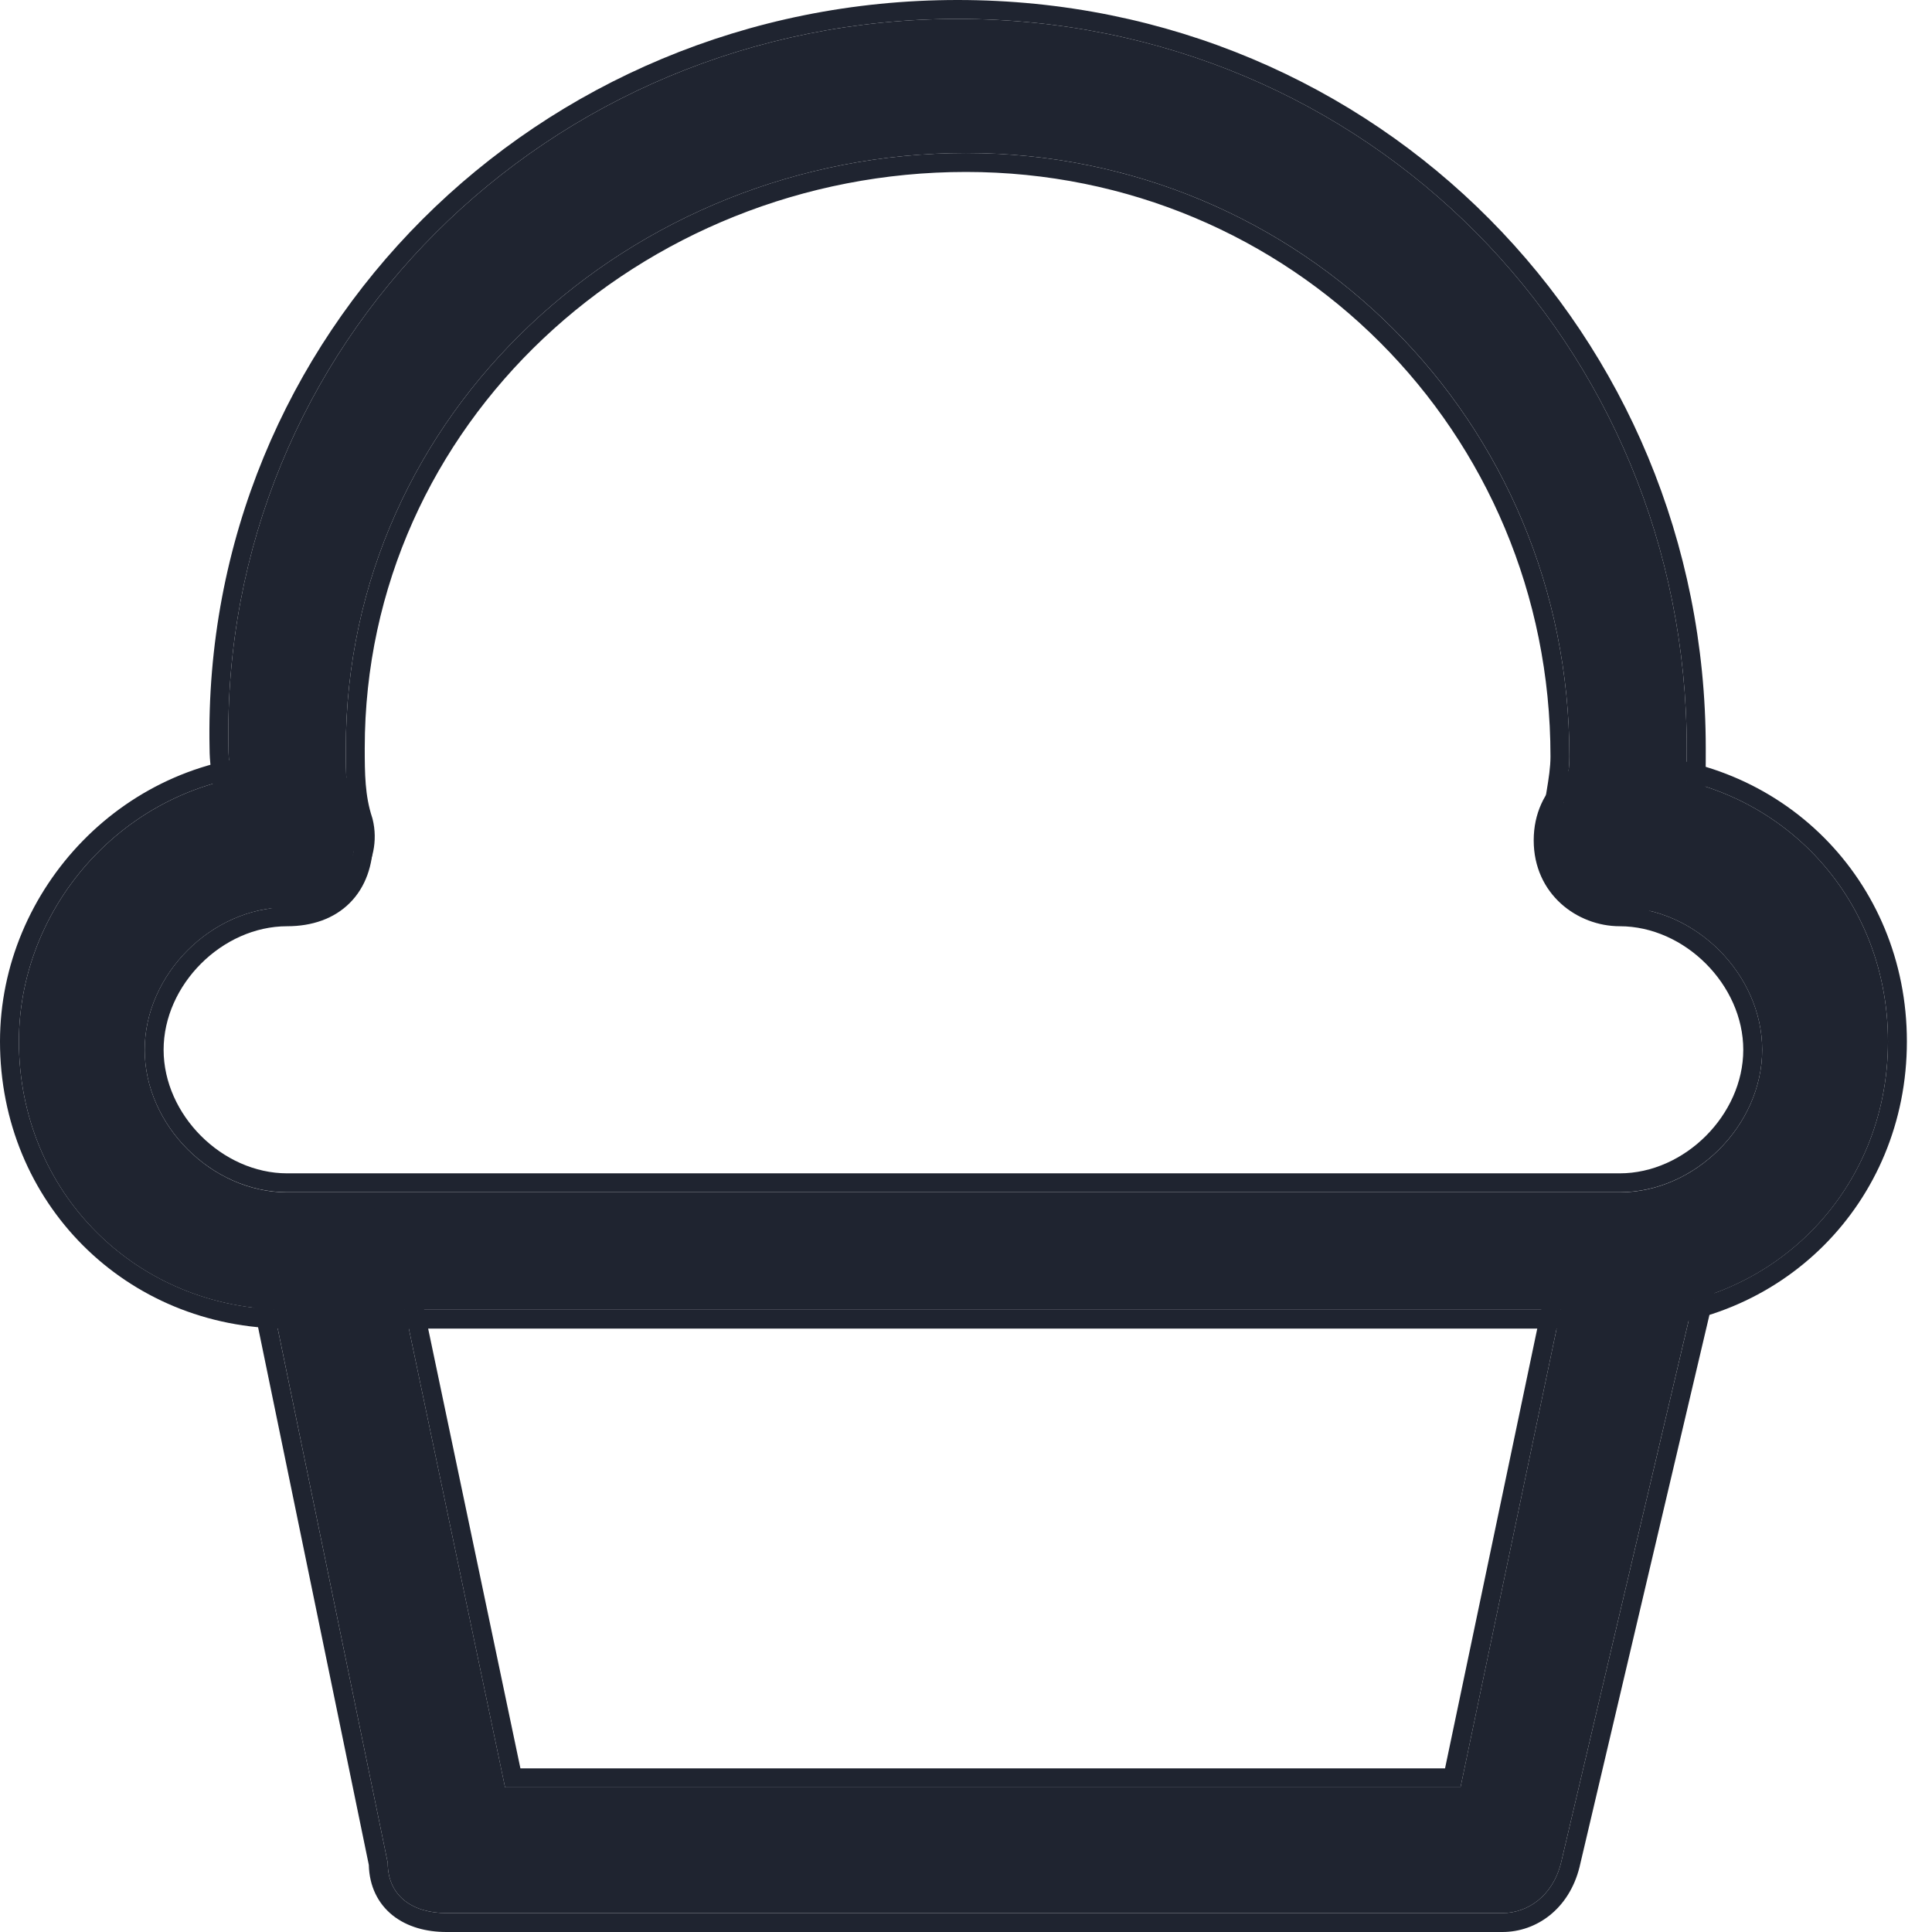
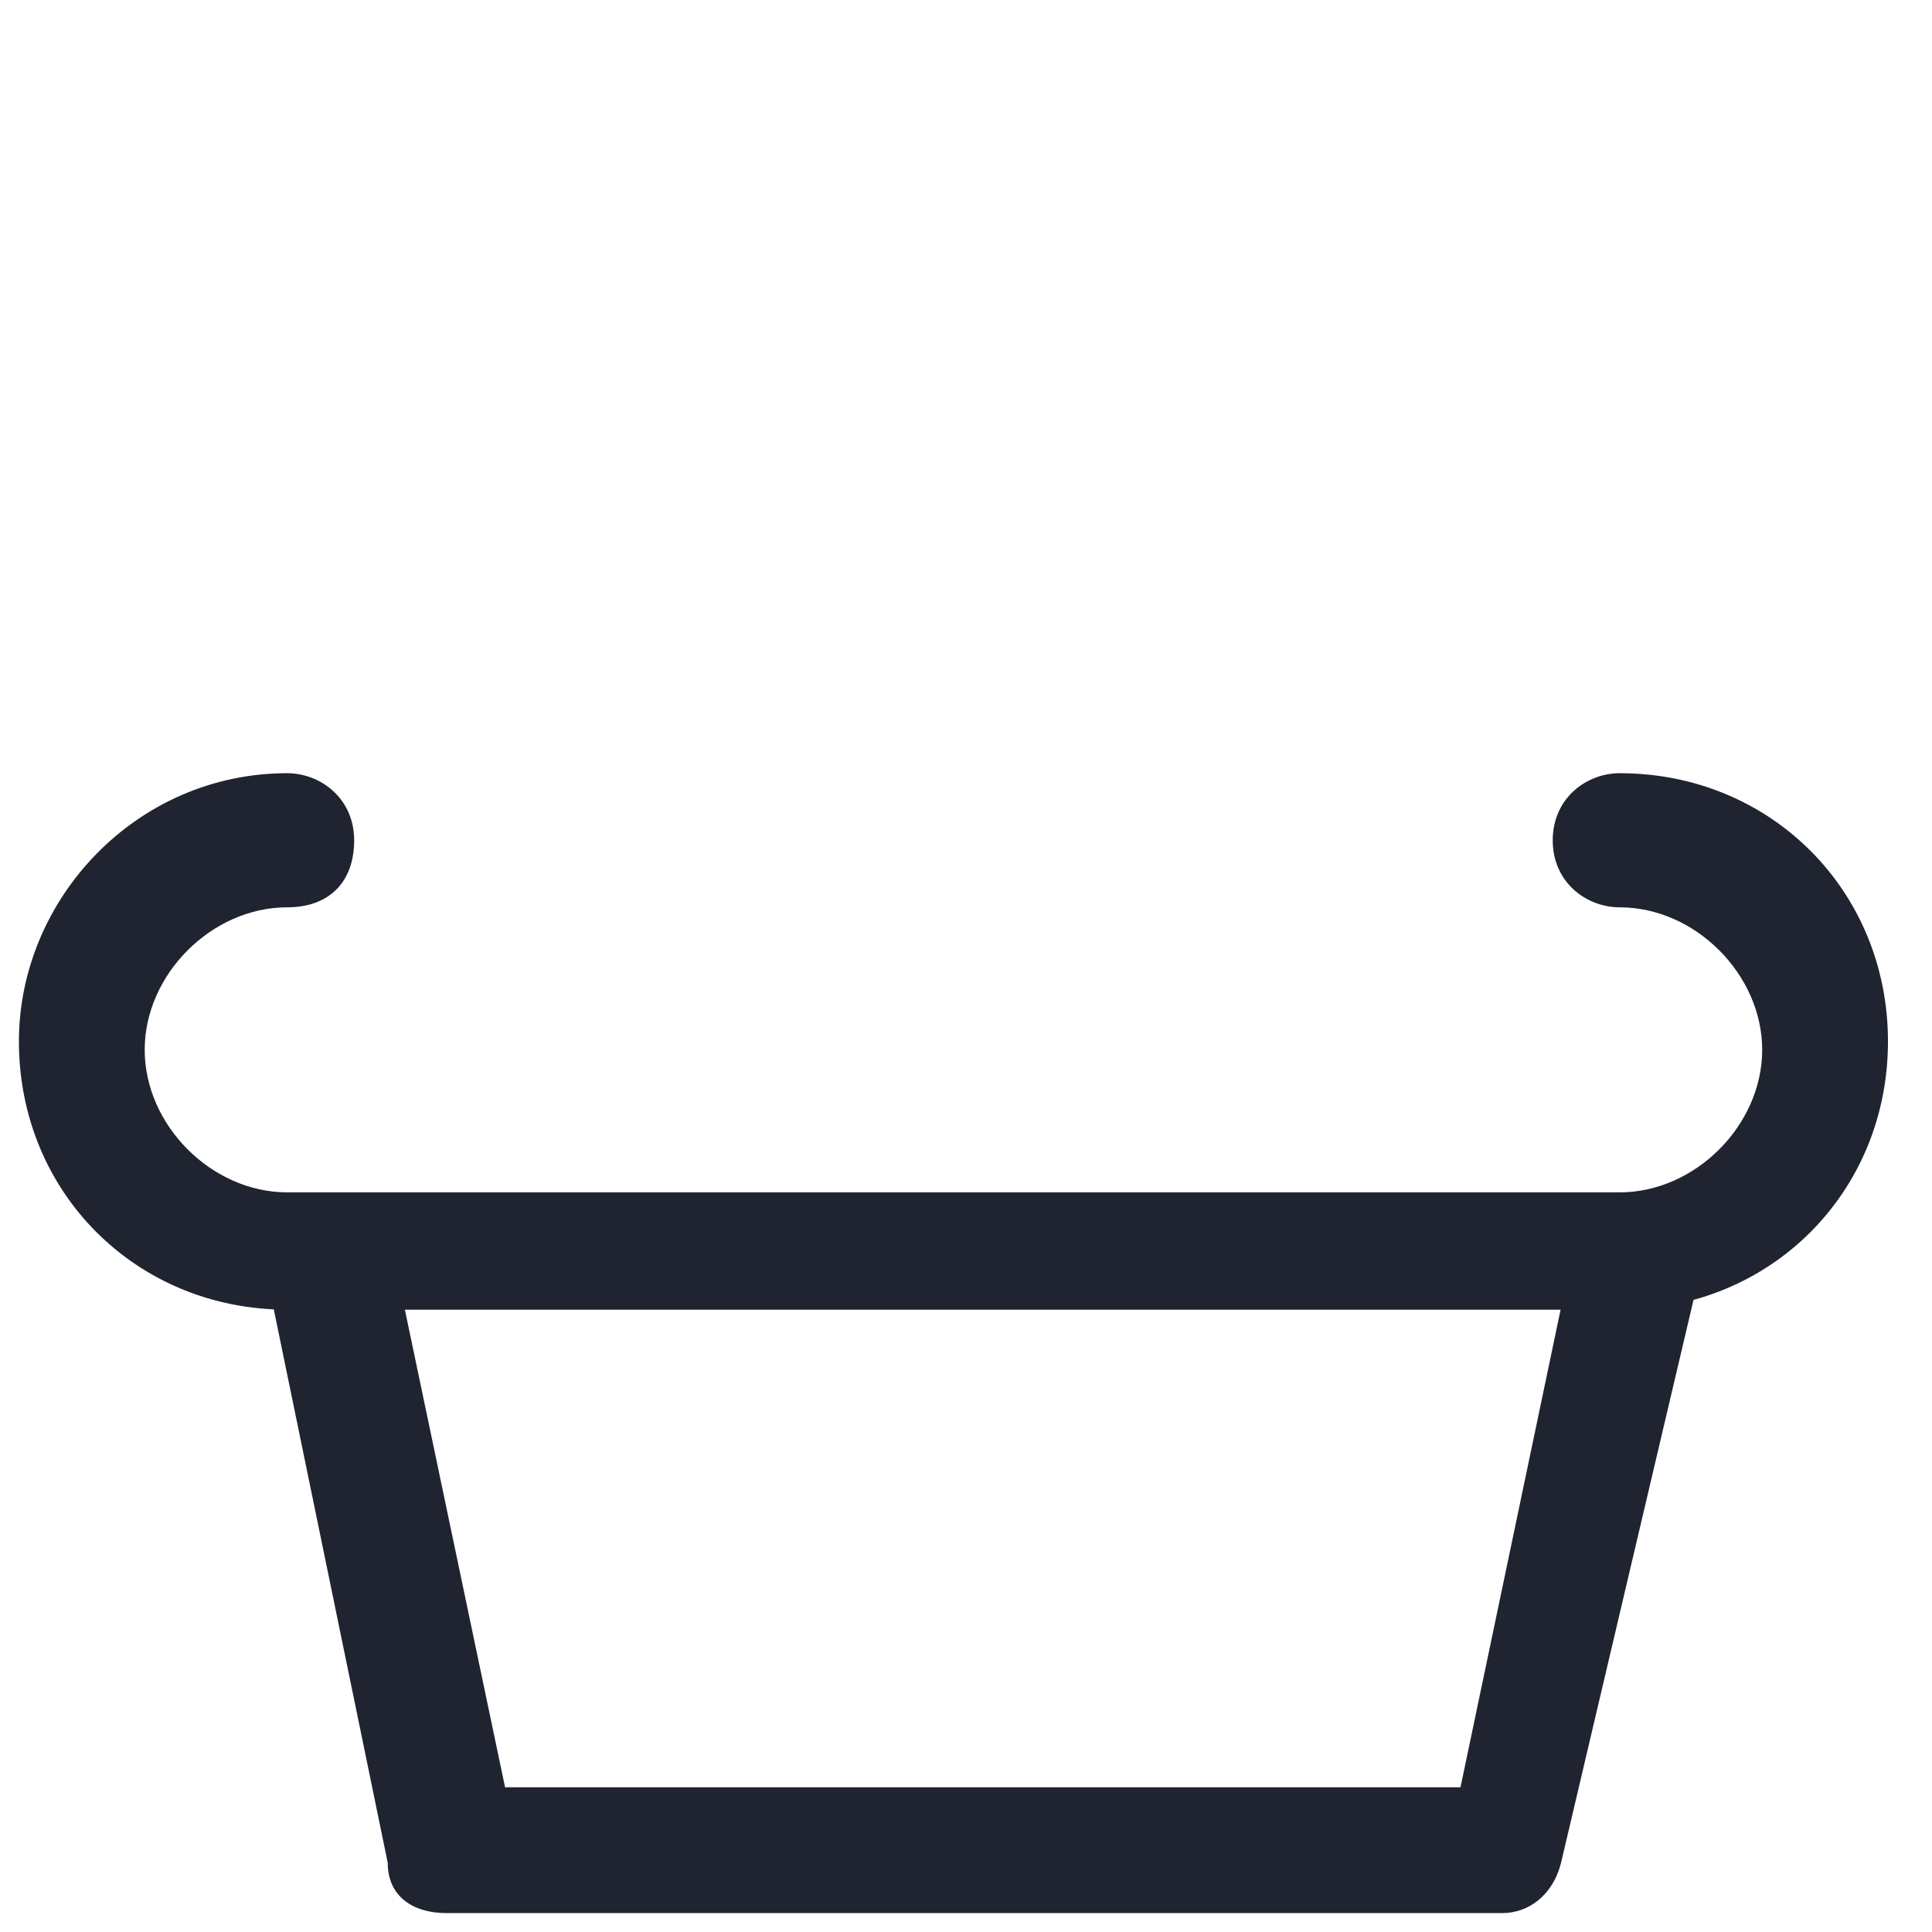
<svg xmlns="http://www.w3.org/2000/svg" width="19" height="19" viewBox="0 0 19 19" fill="none">
-   <path d="M15.929 8.84C15.847 8.84 15.847 8.84 15.929 8.84C15.517 8.758 15.27 8.511 15.352 8.181C15.352 7.934 15.434 7.686 15.434 7.439C15.434 4.142 12.797 1.505 9.5 1.505C6.203 1.505 3.401 4.06 3.401 7.357C3.401 7.604 3.401 7.851 3.483 8.099C3.566 8.428 3.318 8.758 2.989 8.758C2.659 8.84 2.329 8.593 2.329 8.263C2.329 7.934 2.247 7.604 2.247 7.357C2.164 3.401 5.379 0.186 9.418 0.186C13.456 0.186 16.588 3.401 16.588 7.357C16.588 7.686 16.588 8.016 16.506 8.263C16.506 8.593 16.176 8.84 15.929 8.84Z" fill="#1F2430" />
-   <path fill-rule="evenodd" clip-rule="evenodd" d="M15.947 8.84C16.192 8.828 16.506 8.585 16.506 8.264C16.588 8.016 16.588 7.687 16.588 7.357C16.588 3.401 13.456 0.186 9.418 0.186C5.379 0.186 2.164 3.401 2.247 7.357C2.247 7.472 2.265 7.604 2.284 7.746C2.306 7.91 2.329 8.087 2.329 8.264C2.329 8.593 2.659 8.841 2.989 8.758C3.318 8.758 3.566 8.429 3.483 8.099C3.401 7.852 3.401 7.604 3.401 7.357C3.401 4.06 6.203 1.505 9.5 1.505C12.797 1.505 15.434 4.143 15.434 7.439C15.434 7.563 15.414 7.687 15.393 7.81C15.373 7.934 15.352 8.058 15.352 8.181C15.274 8.494 15.492 8.733 15.867 8.827C15.887 8.832 15.908 8.836 15.929 8.841C15.935 8.841 15.941 8.84 15.947 8.84ZM15.166 8.159C15.119 8.376 15.178 8.576 15.317 8.729C15.45 8.875 15.647 8.97 15.867 9.018V9.027H15.929C16.109 9.027 16.296 8.941 16.436 8.814C16.571 8.69 16.682 8.51 16.692 8.295C16.775 8.023 16.775 7.681 16.775 7.377L16.775 7.357C16.775 3.299 13.561 0 9.418 0C5.279 0 1.977 3.296 2.061 7.359C2.061 7.486 2.08 7.63 2.099 7.768C2.1 7.78 2.102 7.792 2.103 7.804C2.124 7.959 2.143 8.113 2.143 8.264C2.143 8.715 2.579 9.038 3.012 8.944C3.458 8.929 3.772 8.486 3.664 8.054L3.662 8.047L3.66 8.04C3.589 7.826 3.587 7.608 3.587 7.357C3.587 4.173 6.296 1.691 9.5 1.691C12.694 1.691 15.248 4.245 15.248 7.439C15.248 7.545 15.231 7.653 15.21 7.78L15.209 7.786C15.19 7.899 15.168 8.028 15.166 8.159Z" fill="#1F2430" />
  <path d="M15.929 12.88H2.824C1.34 12.88 0.186 11.726 0.186 10.242C0.186 8.841 1.34 7.604 2.824 7.604C3.153 7.604 3.483 7.852 3.483 8.264C3.483 8.676 3.236 8.923 2.824 8.923C2.082 8.923 1.423 9.583 1.423 10.324C1.423 11.066 2.082 11.726 2.824 11.726H15.929C16.671 11.726 17.33 11.066 17.33 10.324C17.33 9.583 16.671 8.923 15.929 8.923C15.599 8.923 15.27 8.676 15.27 8.264C15.27 7.852 15.599 7.604 15.929 7.604C17.413 7.604 18.567 8.758 18.567 10.242C18.567 11.726 17.413 12.88 15.929 12.88Z" fill="#1F2430" />
-   <path fill-rule="evenodd" clip-rule="evenodd" d="M15.929 13.066H2.824C1.237 13.066 0 11.828 0 10.242C0 8.742 1.234 7.418 2.824 7.418C3.241 7.418 3.669 7.734 3.669 8.264C3.669 8.507 3.596 8.724 3.44 8.88C3.284 9.036 3.067 9.109 2.824 9.109C2.185 9.109 1.609 9.685 1.609 10.324C1.609 10.963 2.185 11.539 2.824 11.539H15.929C16.568 11.539 17.144 10.963 17.144 10.324C17.144 9.685 16.568 9.109 15.929 9.109C15.512 9.109 15.083 8.794 15.083 8.264C15.083 7.734 15.512 7.418 15.929 7.418C17.515 7.418 18.753 8.655 18.753 10.242C18.753 11.828 17.515 13.066 15.929 13.066ZM2.824 12.879H15.929C17.413 12.879 18.567 11.725 18.567 10.242C18.567 8.758 17.413 7.604 15.929 7.604C15.599 7.604 15.27 7.852 15.27 8.264C15.27 8.676 15.599 8.923 15.929 8.923C16.671 8.923 17.33 9.582 17.33 10.324C17.33 11.066 16.671 11.725 15.929 11.725H2.824C2.082 11.725 1.423 11.066 1.423 10.324C1.423 9.582 2.082 8.923 2.824 8.923C3.236 8.923 3.483 8.676 3.483 8.264C3.483 7.852 3.153 7.604 2.824 7.604C1.34 7.604 0.186 8.841 0.186 10.242C0.186 11.725 1.34 12.879 2.824 12.879Z" fill="#1F2430" />
  <path d="M14.775 18.814H4.39C4.06 18.814 3.813 18.649 3.813 18.319L2.659 12.714C2.576 12.385 2.824 12.055 3.153 11.973C3.483 11.89 3.813 12.137 3.895 12.467L4.967 17.577H14.363L15.434 12.467C15.517 12.137 15.846 11.89 16.176 11.973C16.506 12.055 16.753 12.385 16.671 12.714L15.352 18.319C15.269 18.649 15.022 18.814 14.775 18.814Z" fill="#1F2430" />
-   <path fill-rule="evenodd" clip-rule="evenodd" d="M4.077 12.429L5.118 17.391H14.211L15.253 12.422C15.355 12.015 15.77 11.679 16.221 11.792C16.627 11.894 16.963 12.308 16.852 12.758L15.533 18.364C15.43 18.773 15.111 19 14.775 19H4.39C4.196 19 4.007 18.952 3.861 18.836C3.715 18.719 3.632 18.547 3.627 18.34L2.477 12.756C2.367 12.306 2.703 11.893 3.108 11.792C3.559 11.679 3.974 12.015 4.076 12.422L4.077 12.429ZM2.659 12.715L3.813 18.319C3.813 18.649 4.06 18.814 4.39 18.814H14.775C15.022 18.814 15.269 18.649 15.352 18.319L16.671 12.715C16.753 12.385 16.506 12.055 16.176 11.973C15.846 11.89 15.517 12.138 15.434 12.467L14.363 17.578H4.967L3.895 12.467C3.813 12.138 3.483 11.89 3.153 11.973C2.824 12.055 2.576 12.385 2.659 12.715Z" fill="#1F2430" />
</svg>